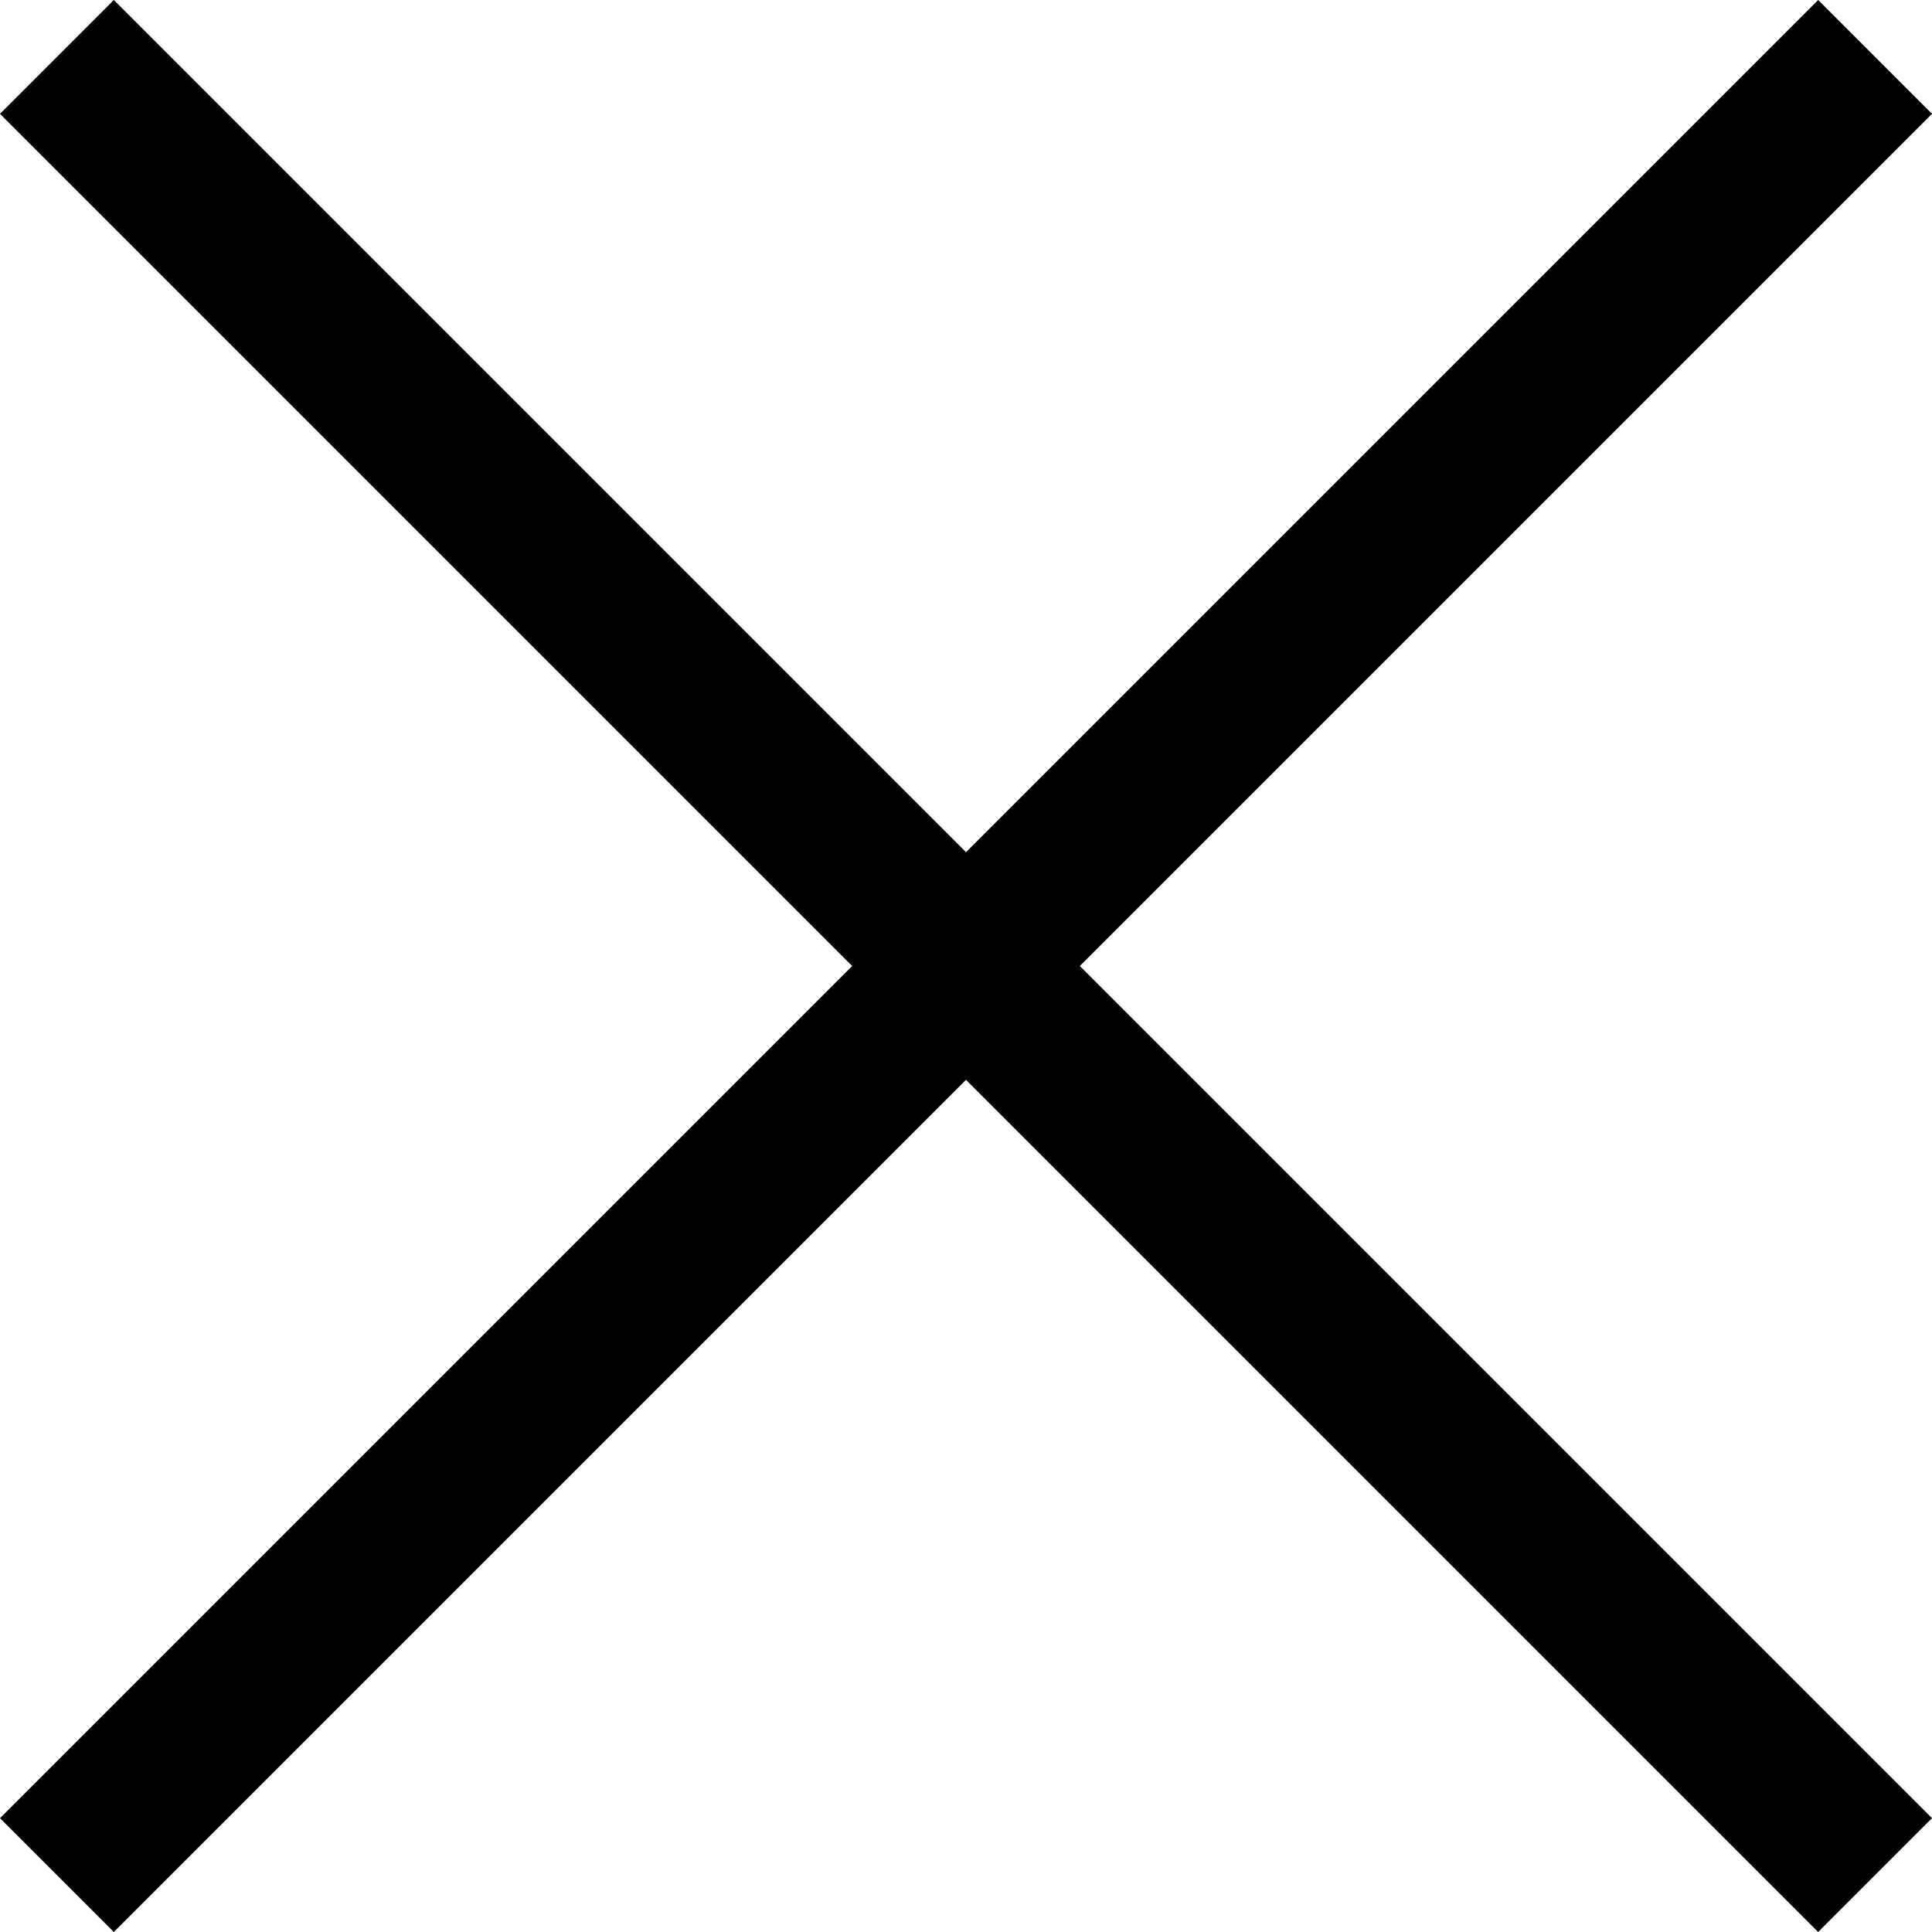
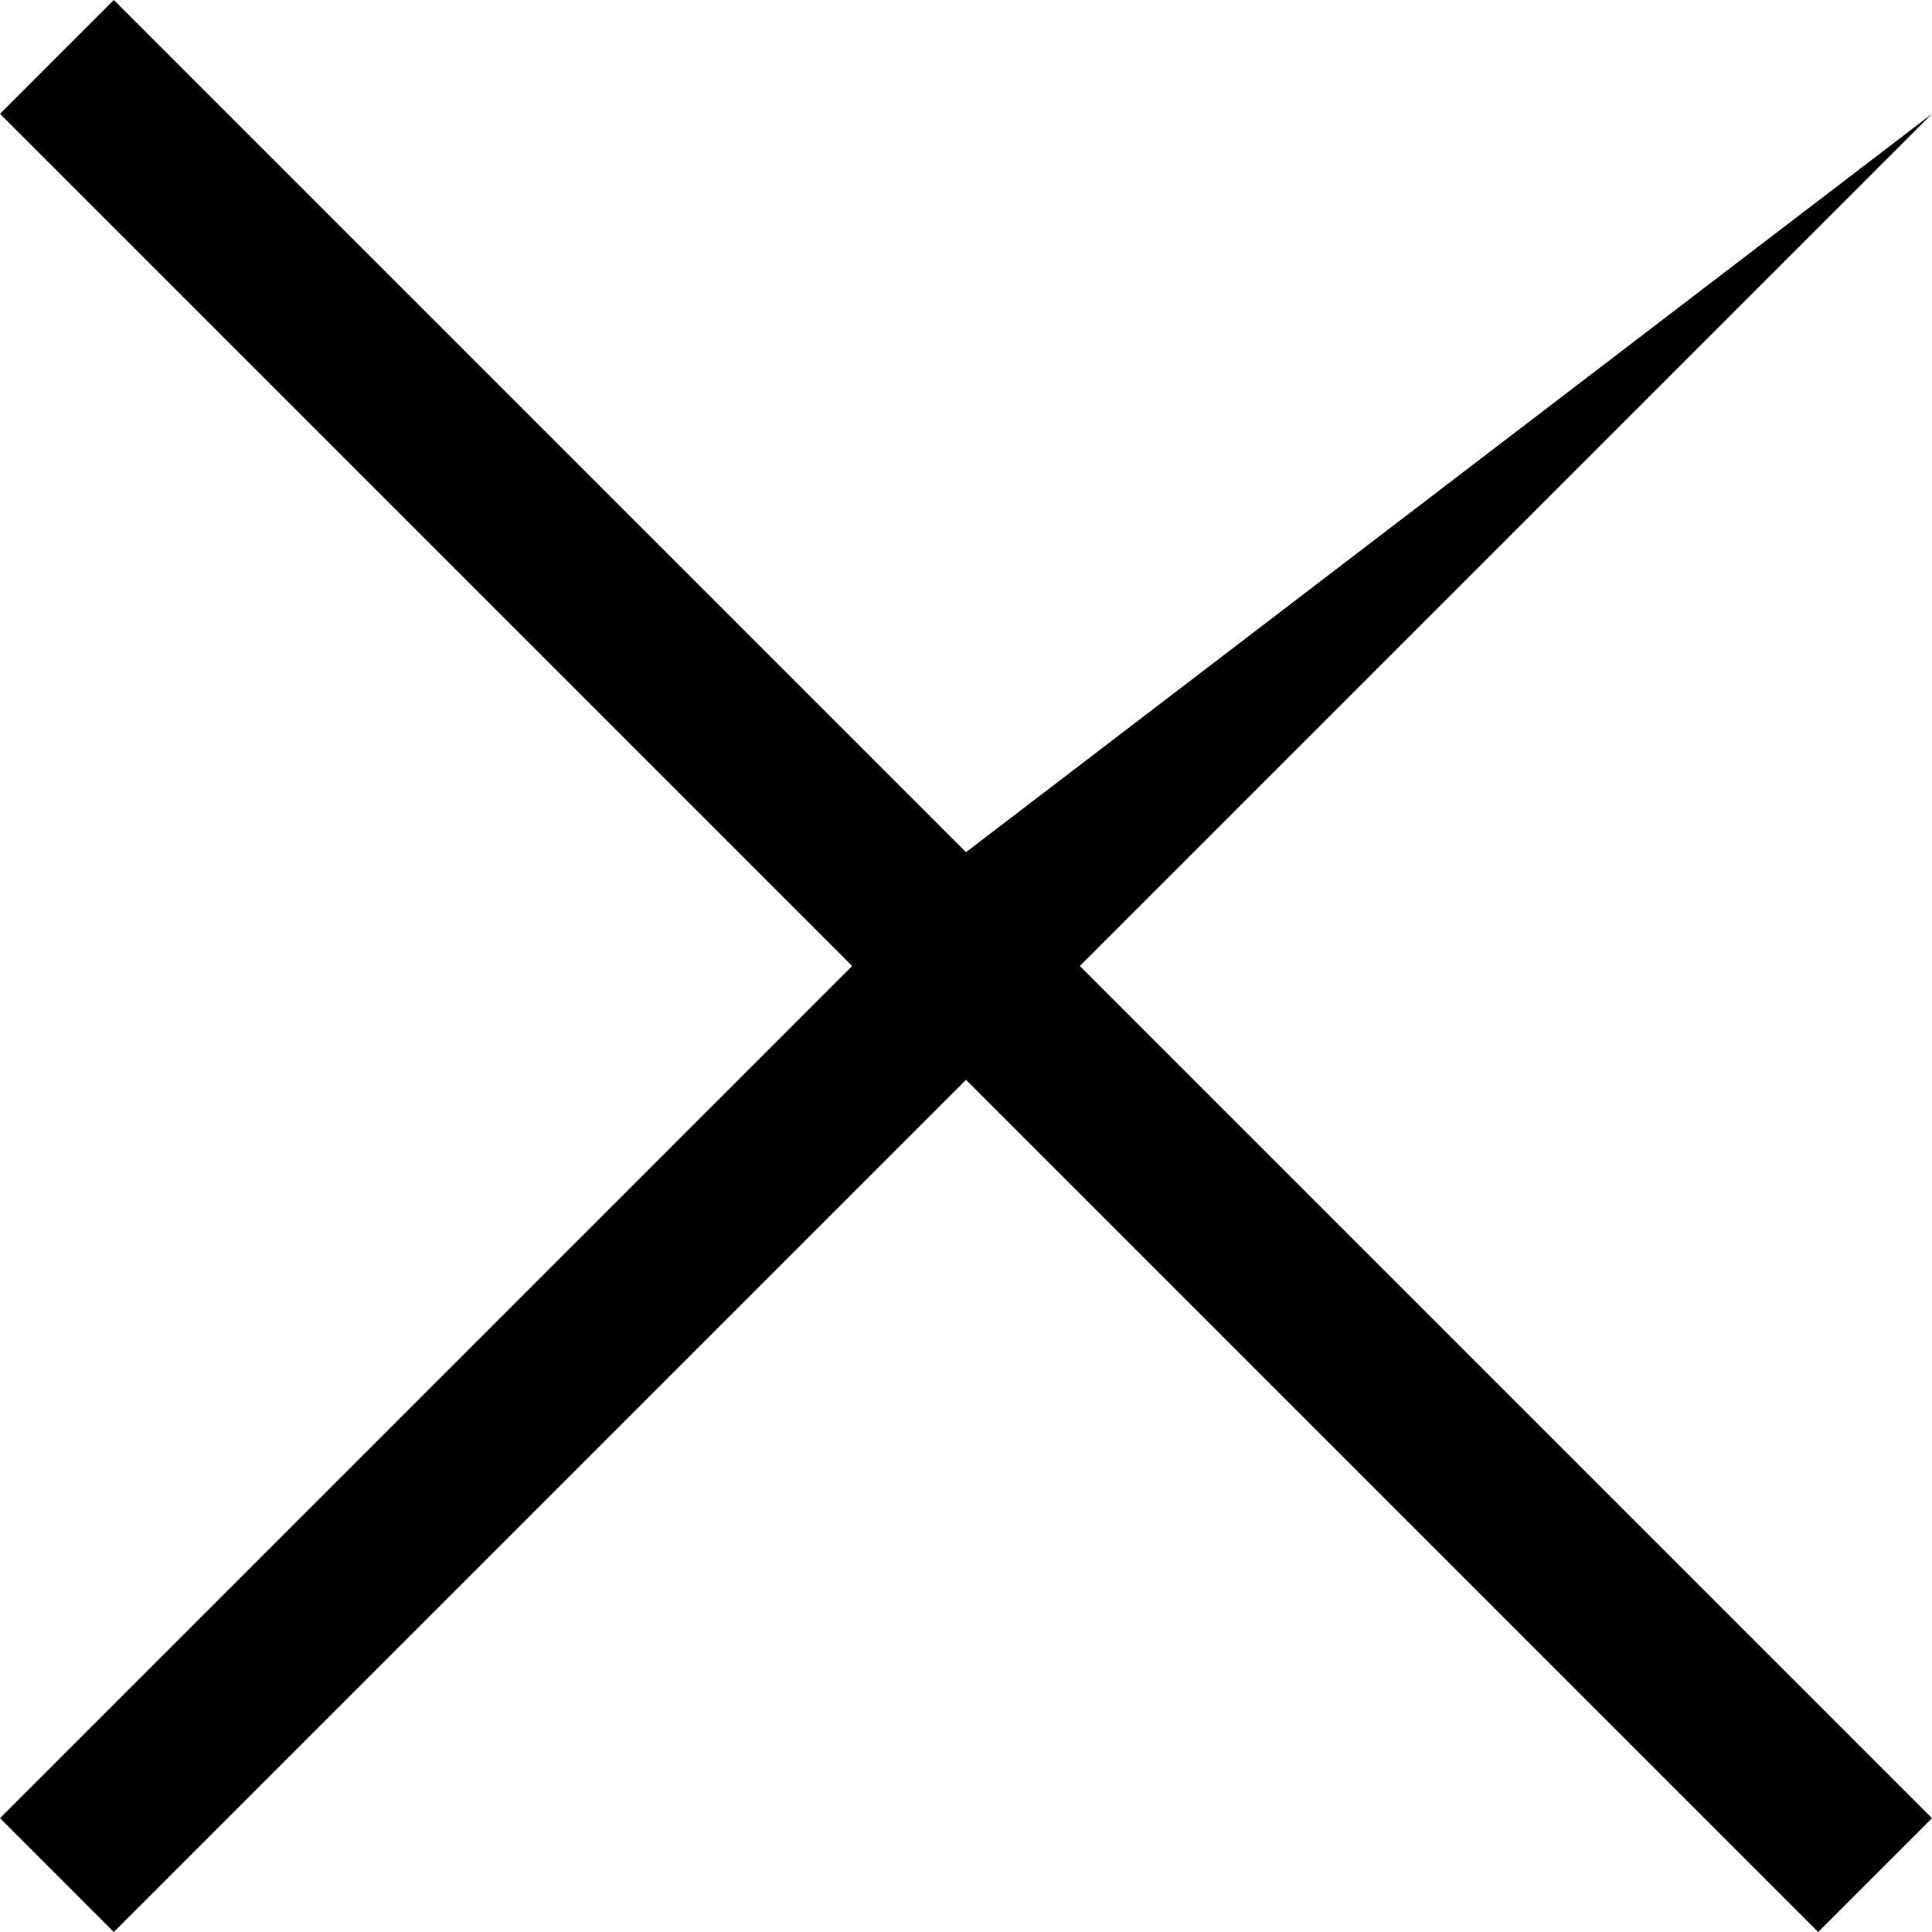
<svg xmlns="http://www.w3.org/2000/svg" width="22" height="22" viewBox="0 0 22 22" fill="none">
-   <path d="M22 1.296L20.704 0L11 9.704L1.296 0L0 1.296L9.704 11L0 20.704L1.296 22L11 12.296L20.704 22L22 20.704L12.296 11L22 1.296Z" fill="black" />
+   <path d="M22 1.296L11 9.704L1.296 0L0 1.296L9.704 11L0 20.704L1.296 22L11 12.296L20.704 22L22 20.704L12.296 11L22 1.296Z" fill="black" />
</svg>